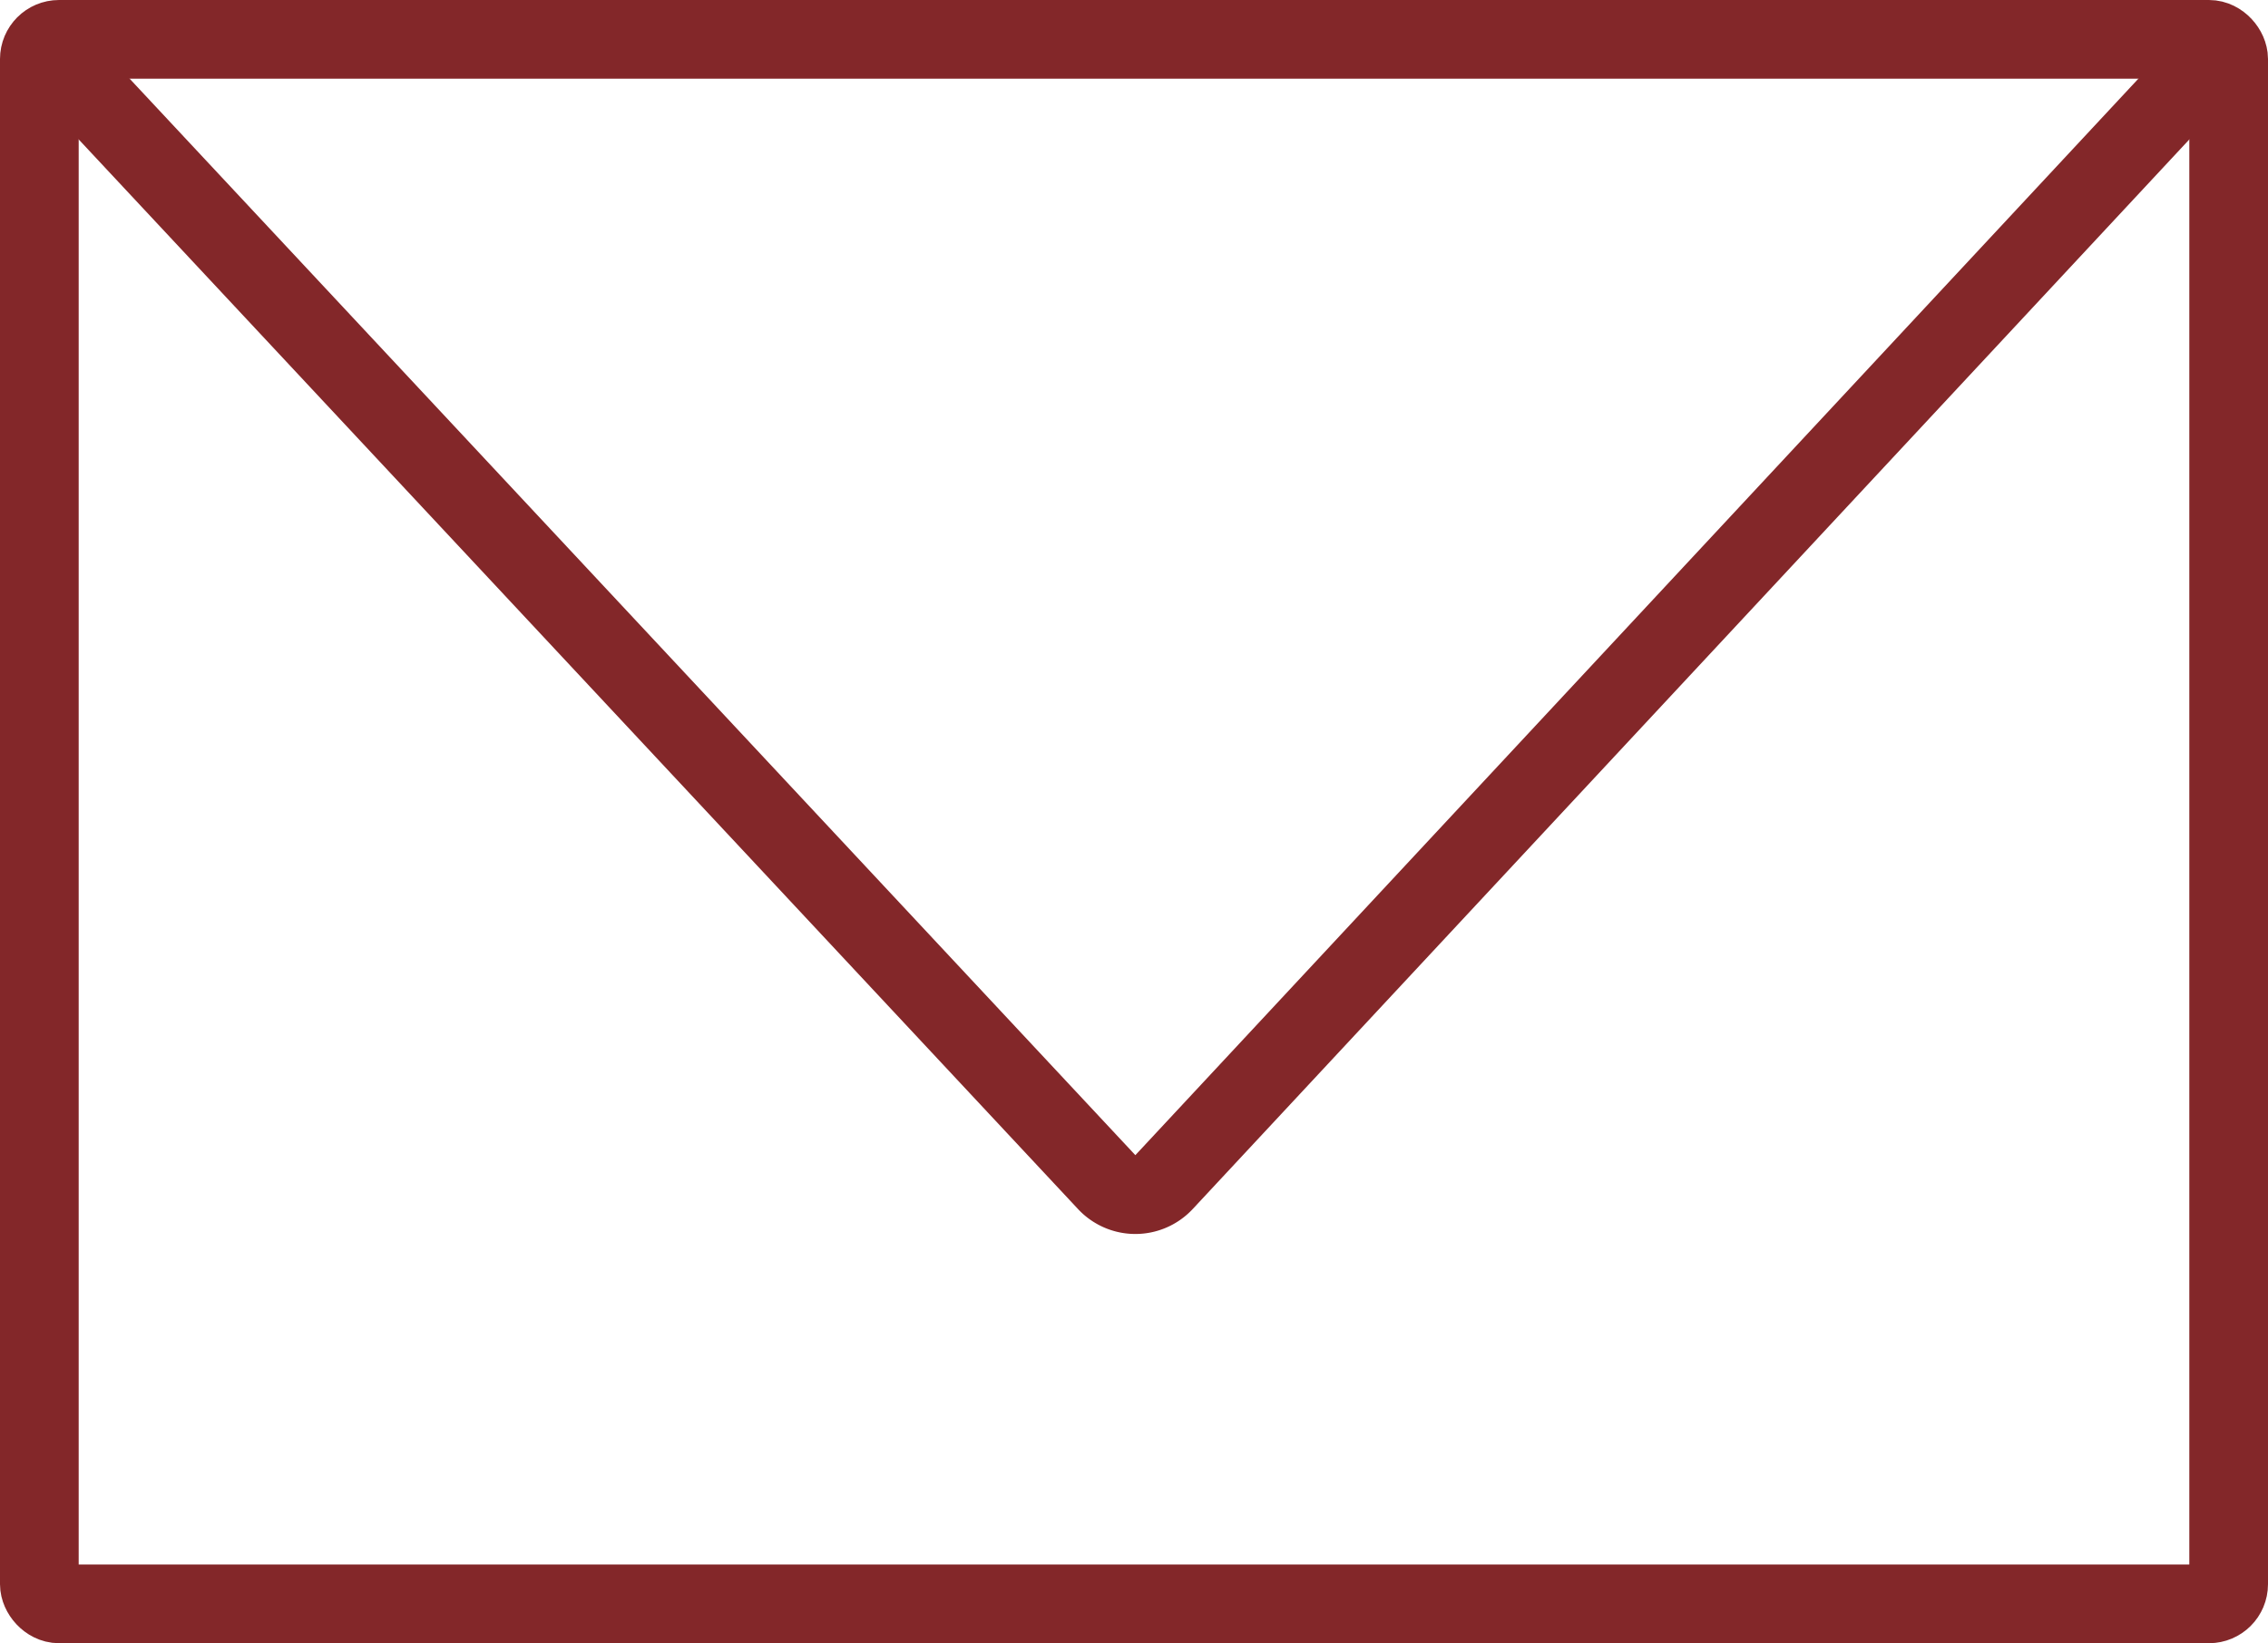
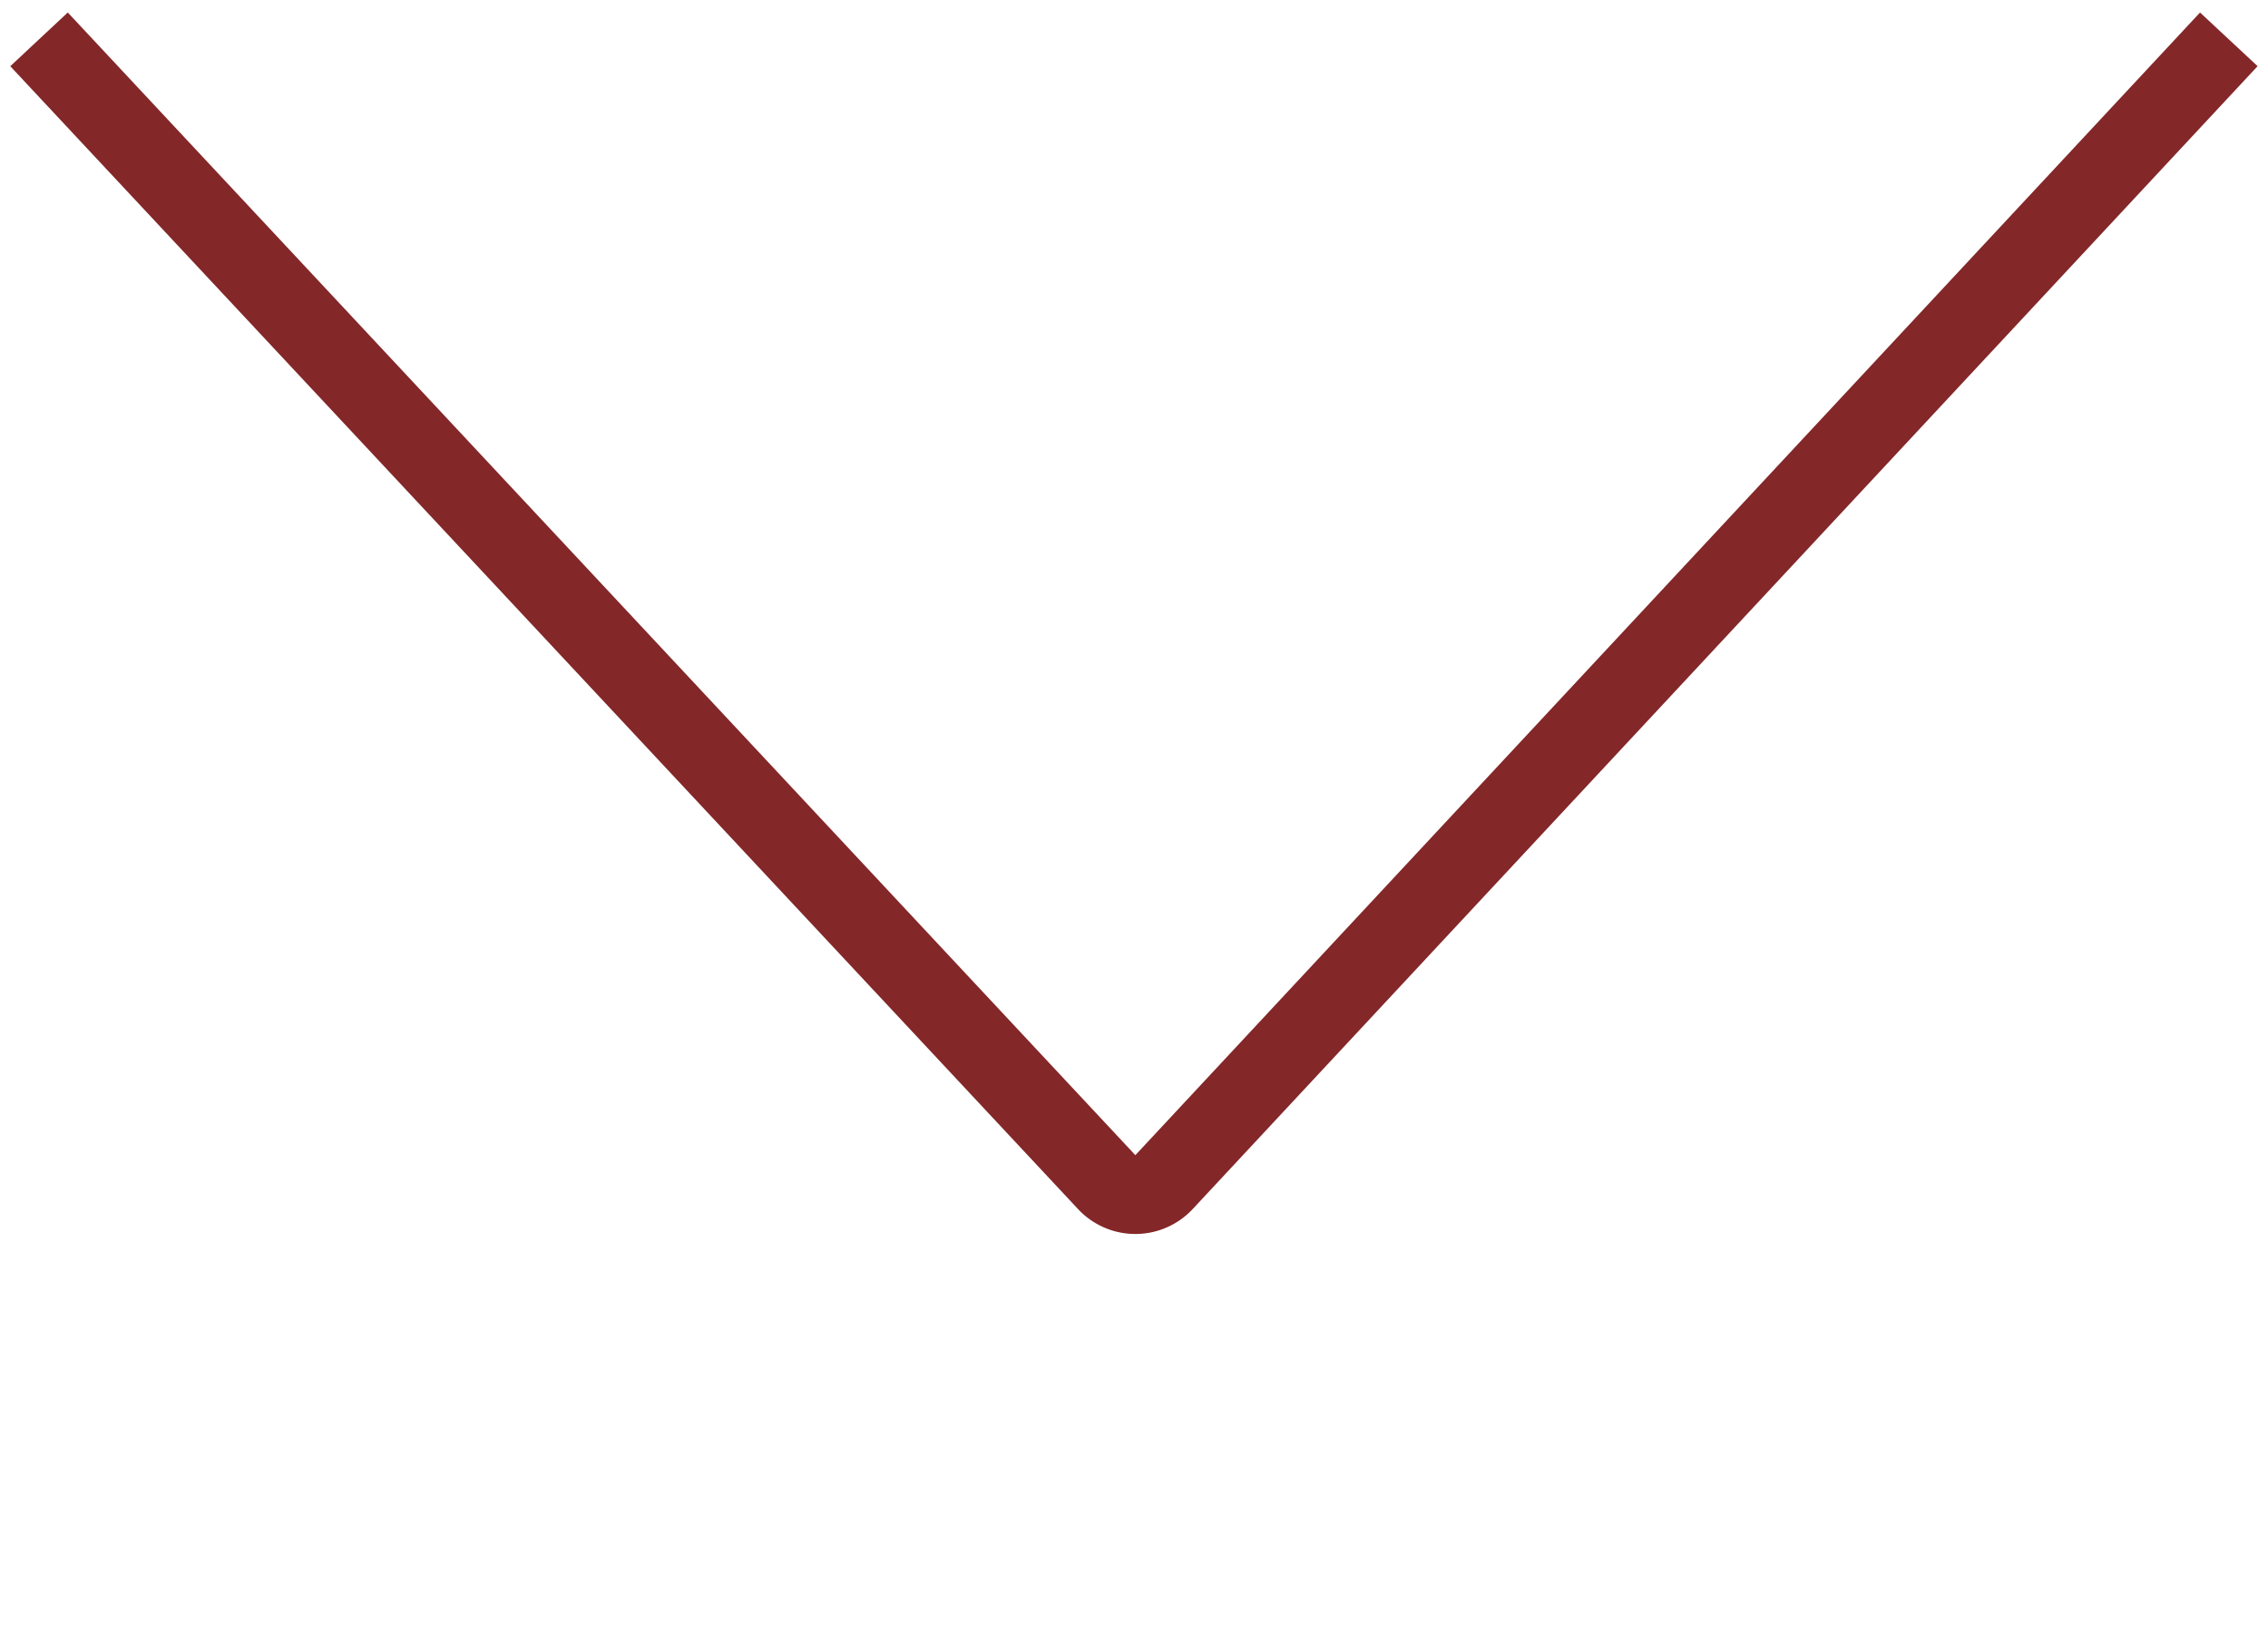
<svg xmlns="http://www.w3.org/2000/svg" width="57.646" height="41.764" viewBox="0 0 57.646 41.764">
  <g id="d" transform="translate(0.992 1)">
    <g id="Group_14197" data-name="Group 14197" transform="translate(0)">
-       <rect id="Rectangle_9872" data-name="Rectangle 9872" width="55.646" height="39.764" rx="0.5" transform="translate(0.008)" fill="none" stroke="#832729" stroke-width="2" />
      <path id="Path_1349" data-name="Path 1349" d="M57.7,6.053,30.634,35.1a.993.993,0,0,1-1.453,0L2.042,6.053" transform="translate(-2.042 -6.053)" fill="none" stroke="#832729" stroke-width="2" />
    </g>
  </g>
</svg>